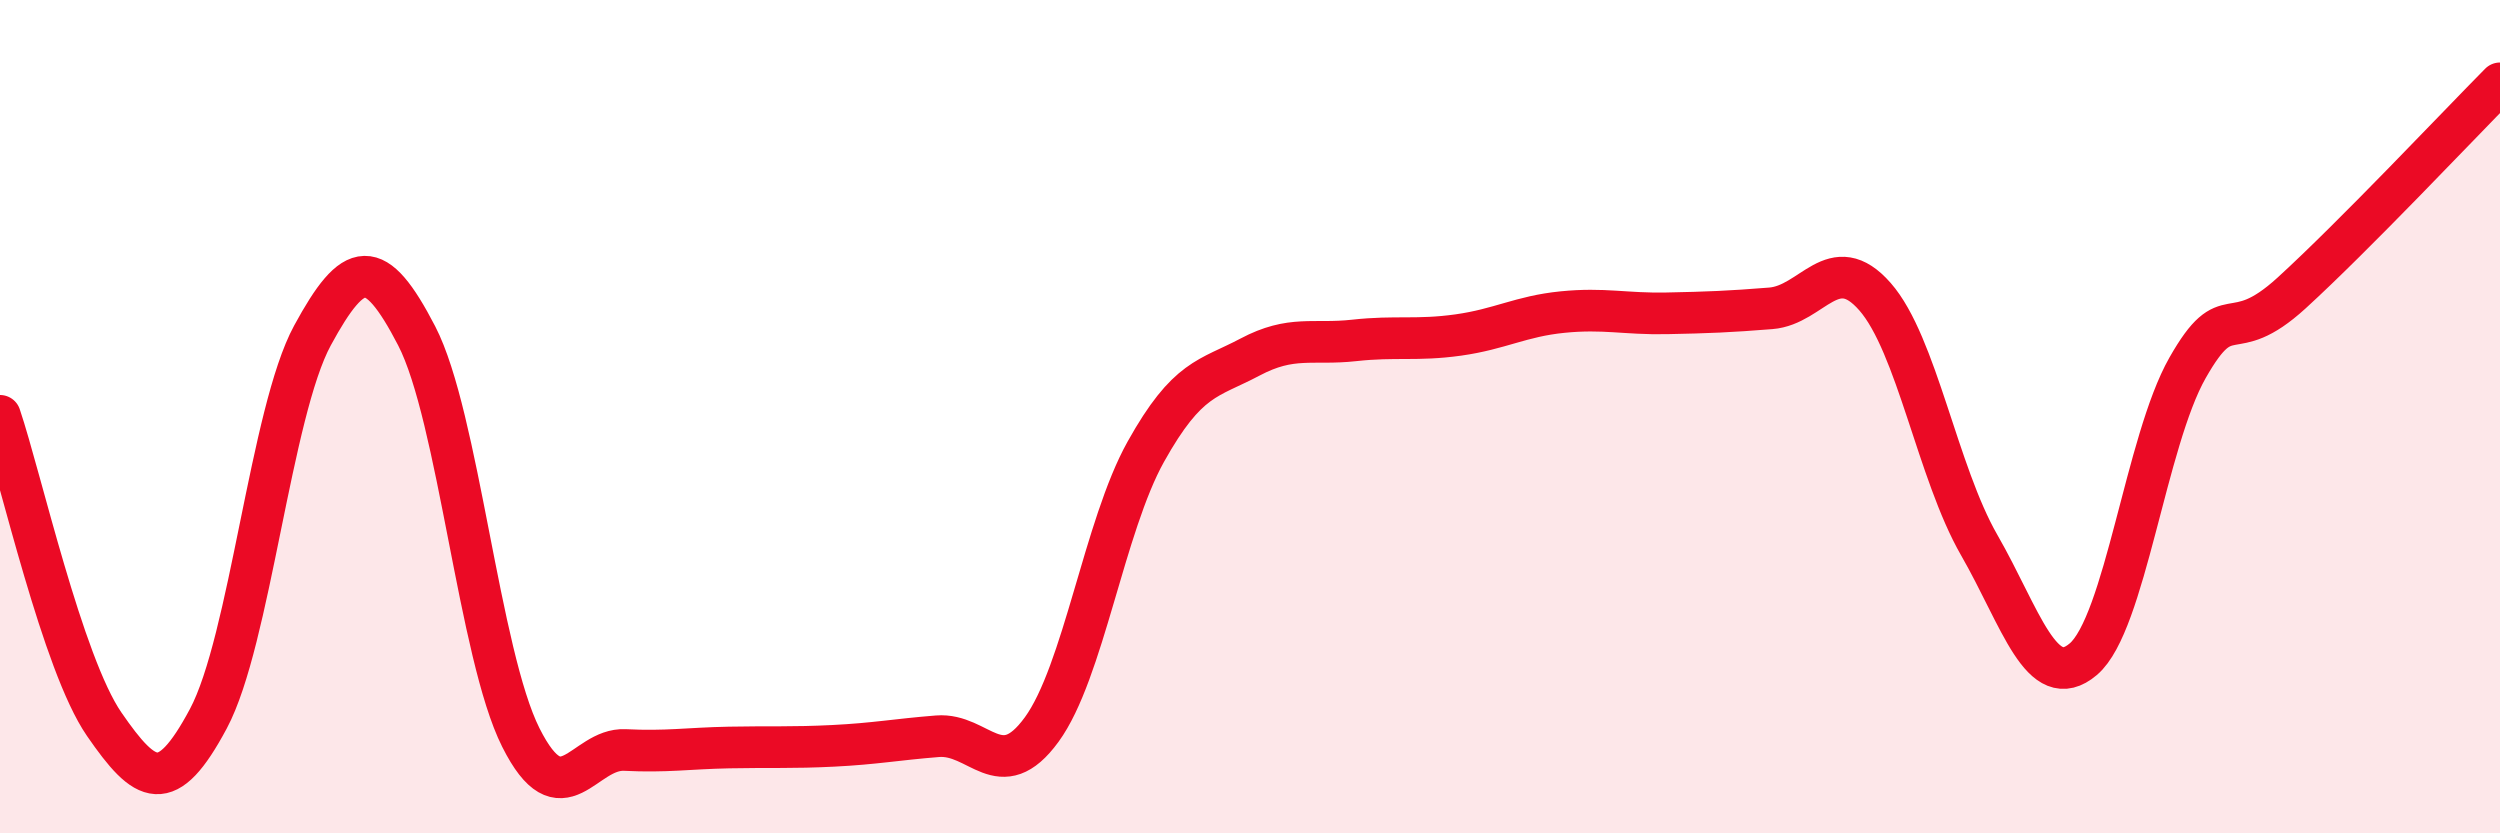
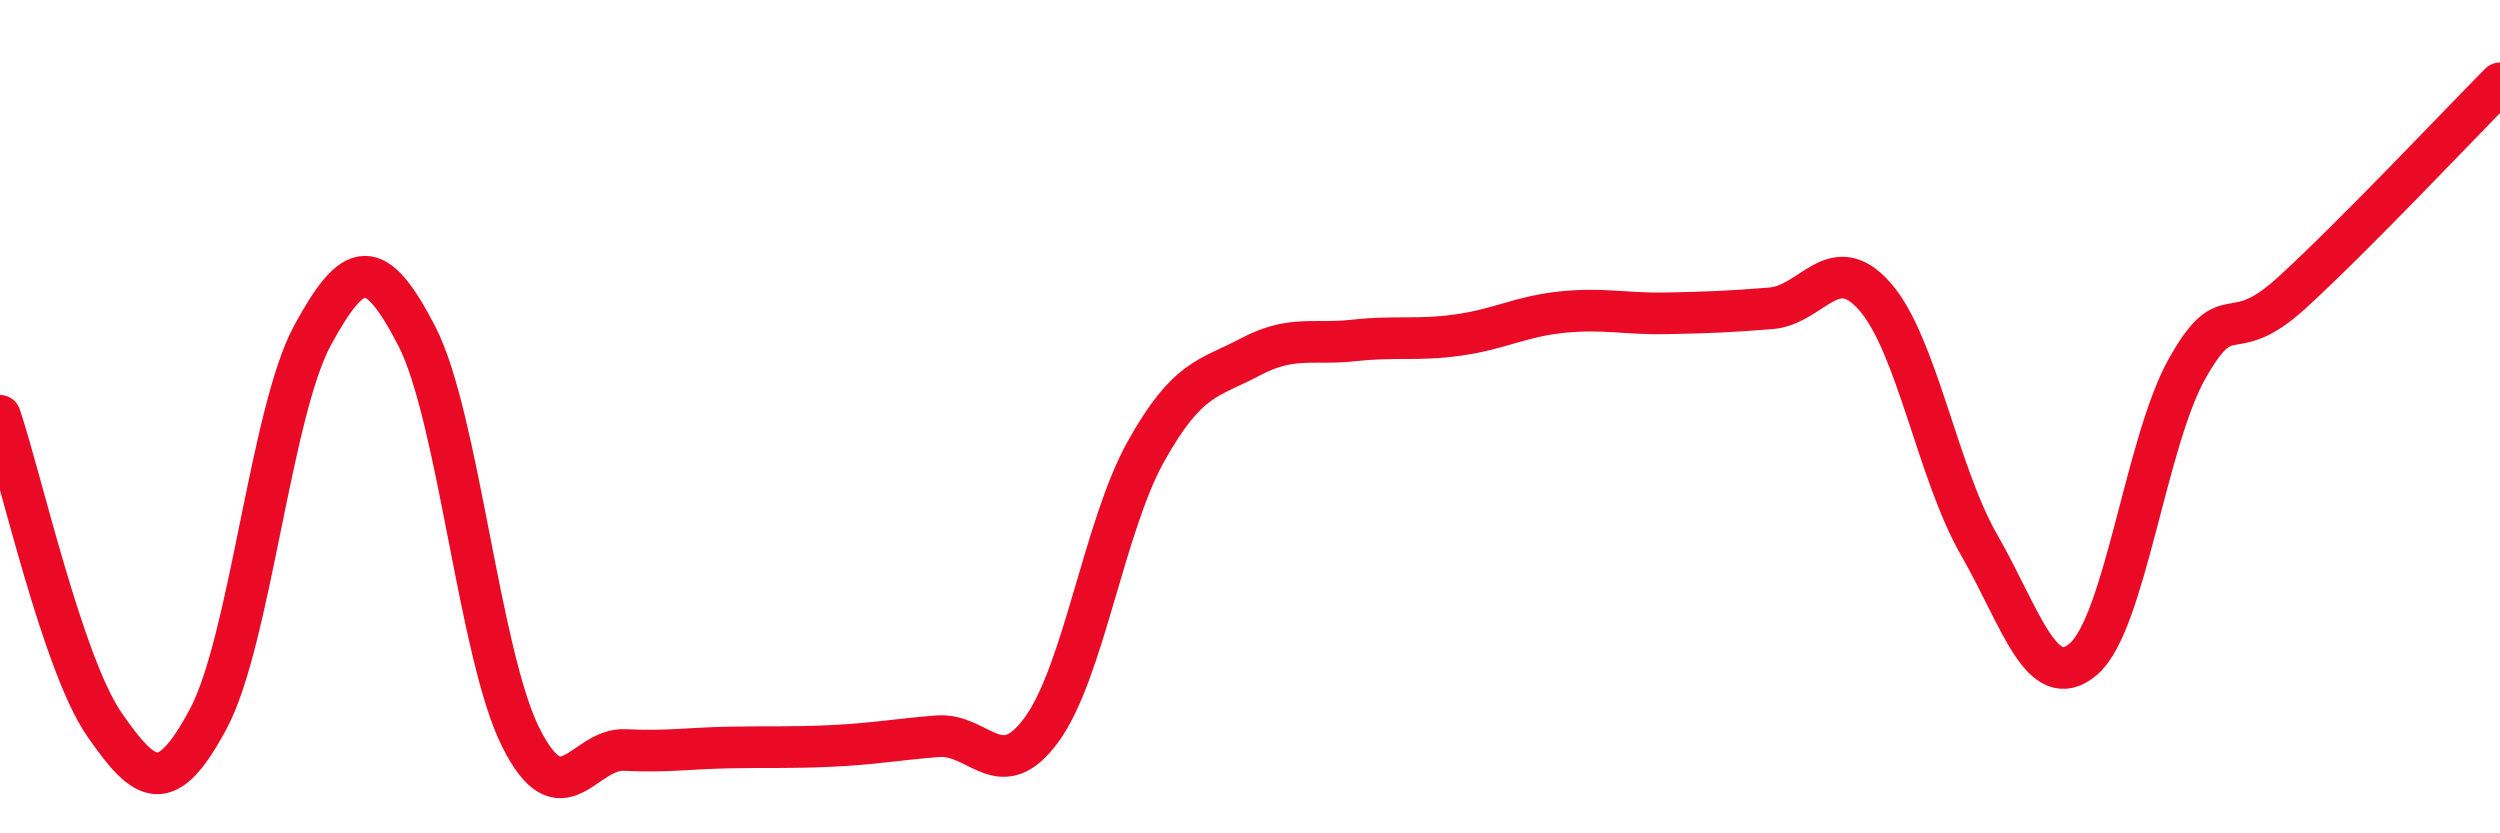
<svg xmlns="http://www.w3.org/2000/svg" width="60" height="20" viewBox="0 0 60 20">
-   <path d="M 0,9.98 C 0.5,11.46 1.5,15.93 2.5,17.38 C 3.5,18.83 4,19.12 5,17.25 C 6,15.38 6.5,9.89 7.5,8.05 C 8.5,6.21 9,6.13 10,8.06 C 11,9.99 11.5,15.71 12.5,17.7 C 13.5,19.69 14,17.95 15,18 C 16,18.05 16.5,17.96 17.5,17.94 C 18.5,17.92 19,17.95 20,17.9 C 21,17.85 21.5,17.75 22.5,17.67 C 23.5,17.59 24,18.88 25,17.51 C 26,16.14 26.5,12.63 27.5,10.84 C 28.5,9.05 29,9.1 30,8.57 C 31,8.04 31.5,8.28 32.5,8.17 C 33.5,8.06 34,8.18 35,8.04 C 36,7.9 36.5,7.59 37.5,7.49 C 38.5,7.39 39,7.54 40,7.52 C 41,7.5 41.5,7.48 42.5,7.4 C 43.5,7.32 44,5.98 45,7.12 C 46,8.26 46.5,11.34 47.5,13.08 C 48.5,14.82 49,16.67 50,15.82 C 51,14.97 51.5,10.59 52.5,8.83 C 53.5,7.07 53.5,8.4 55,7.03 C 56.5,5.66 59,3.01 60,2L60 20L0 20Z" fill="#EB0A25" opacity="0.1" stroke-linecap="round" stroke-linejoin="round" />
  <path d="M 0,9.98 C 0.5,11.46 1.5,15.93 2.5,17.38 C 3.5,18.83 4,19.12 5,17.25 C 6,15.38 6.5,9.89 7.5,8.05 C 8.5,6.21 9,6.13 10,8.06 C 11,9.99 11.5,15.71 12.5,17.7 C 13.5,19.69 14,17.95 15,18 C 16,18.05 16.5,17.96 17.5,17.94 C 18.5,17.92 19,17.95 20,17.9 C 21,17.85 21.5,17.75 22.5,17.67 C 23.5,17.59 24,18.88 25,17.51 C 26,16.14 26.5,12.63 27.5,10.84 C 28.5,9.05 29,9.1 30,8.57 C 31,8.04 31.5,8.28 32.5,8.17 C 33.5,8.06 34,8.18 35,8.04 C 36,7.9 36.5,7.59 37.5,7.49 C 38.5,7.39 39,7.54 40,7.52 C 41,7.5 41.5,7.48 42.5,7.4 C 43.5,7.32 44,5.98 45,7.12 C 46,8.26 46.5,11.34 47.5,13.08 C 48.5,14.82 49,16.67 50,15.82 C 51,14.97 51.5,10.59 52.5,8.83 C 53.5,7.07 53.5,8.4 55,7.03 C 56.5,5.66 59,3.01 60,2" stroke="#EB0A25" stroke-width="1" fill="none" stroke-linecap="round" stroke-linejoin="round" />
</svg>